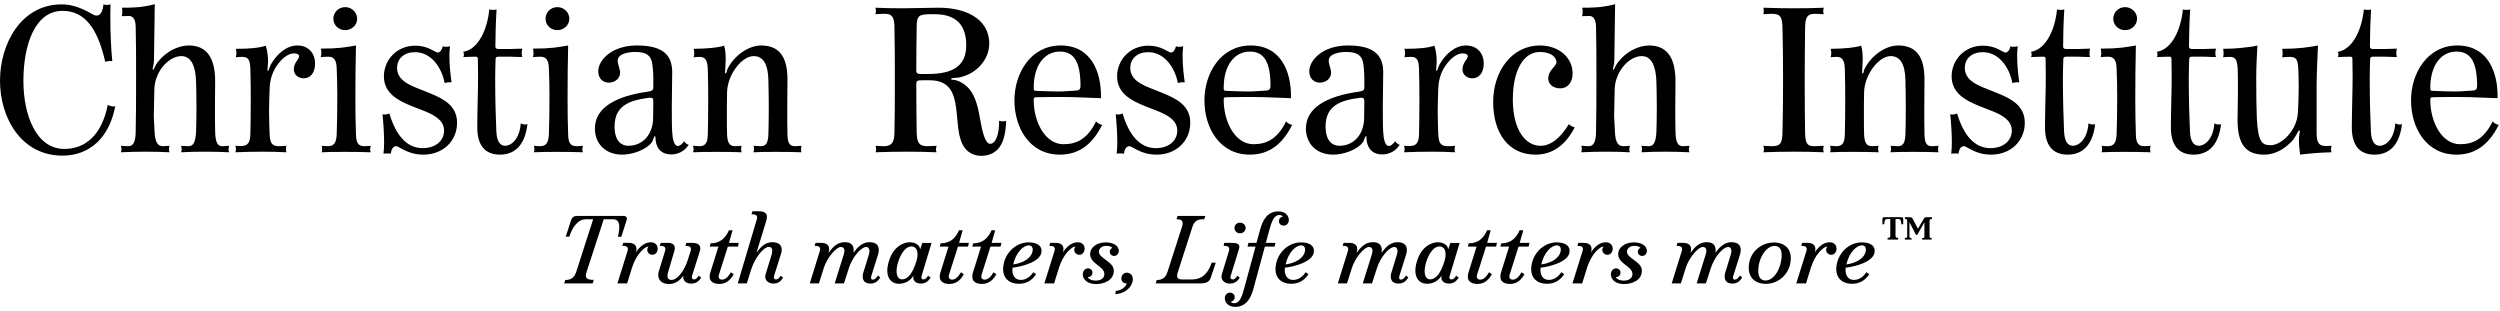
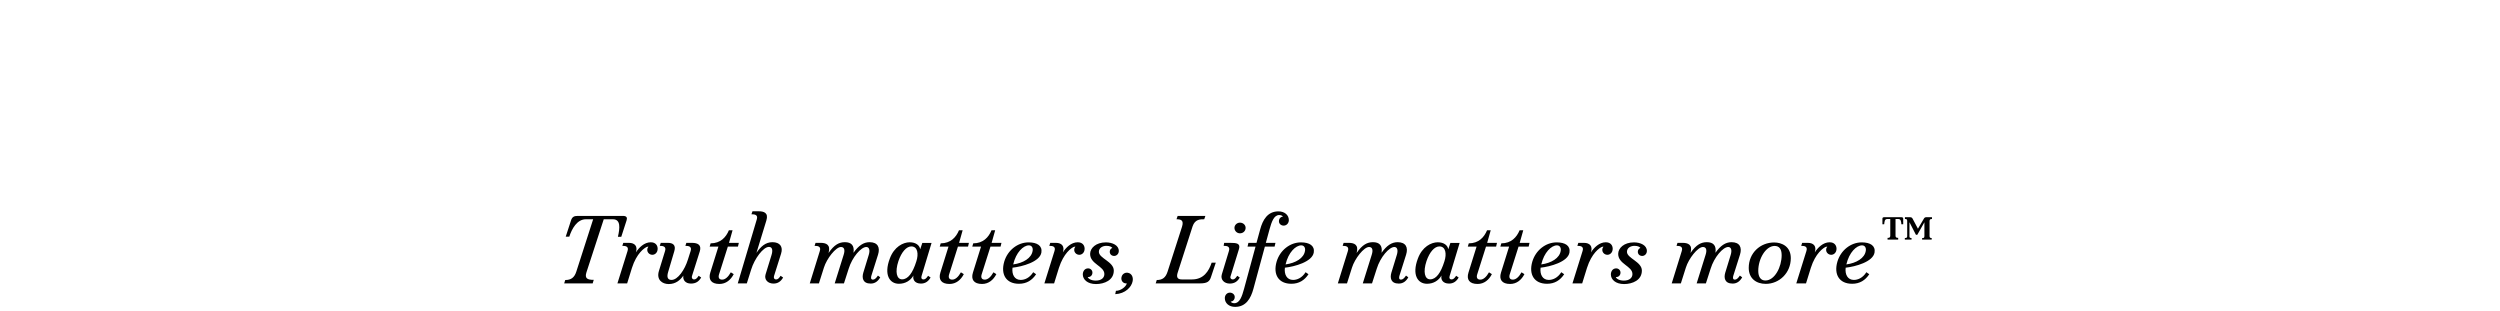
<svg xmlns="http://www.w3.org/2000/svg" width="483" height="60" viewBox="0 0 483 60" fill="none">
  <g clip-path="url(#clip0_1032_404)">
-     <path fill-rule="evenodd" clip-rule="evenodd" d="M22.268 20.528C22.078 20.566 21.964 20.566 21.888 20.566C21.622 20.566 21.28 20.49 20.824 20.262C19.646 26.152 16.454 28.774 12.426 28.774C7.03 28.774 4.522 22.314 4.522 15.626C4.522 8.786 6.688 2.098 12.084 2.098C16.302 2.098 18.848 5.366 20.33 11.94C20.71 11.826 21.014 11.788 21.28 11.788C21.394 11.788 21.47 11.788 21.698 11.826C21.47 9.812 21.318 6.354 21.318 3.428C21.318 2.592 21.318 1.794 21.356 0.844C21.052 0.92 20.862 0.958 20.672 0.958C20.482 0.958 20.292 0.92 19.988 0.844C19.836 2.402 19.304 3.01 18.658 3.01C18.392 3.01 18.088 2.896 17.784 2.706C16.036 1.68 14.06 0.844 11.932 0.844C4.028 0.844 0 8.52 0 15.588C0 22.77 4.104 30.066 12.046 30.066C17.442 30.066 21.128 26.494 22.268 20.528ZM44.265 29.42C44.189 29.116 44.151 29.002 44.151 28.85C44.151 28.698 44.189 28.546 44.265 28.166C43.619 28.204 43.353 28.242 42.973 28.242C42.099 28.242 41.605 27.634 41.567 25.392C41.529 24.328 41.529 22.428 41.529 20.49C41.529 18.894 41.567 17.298 41.567 15.702C41.567 11.408 40.123 8.786 36.475 8.786C34.461 8.786 32.067 9.926 30.433 12.054C30.053 12.51 29.711 13.498 29.559 13.498C29.521 13.498 29.483 13.384 29.483 13.308C29.483 13.156 29.749 12.358 29.749 11.712L29.901 0.806C29.179 0.996 28.571 1.148 27.697 1.262C26.785 1.414 25.531 1.49 23.555 1.49C23.631 1.756 23.631 2.06 23.631 2.326C23.631 2.592 23.593 2.858 23.517 3.124C23.973 3.124 24.467 3.086 24.923 3.086C25.797 3.086 26.177 3.884 26.215 5.138C26.291 7.912 26.291 11.256 26.291 14.6C26.291 18.704 26.291 22.428 26.215 25.392C26.215 26.152 26.139 26.722 26.025 27.14C25.759 28.014 25.303 28.242 24.809 28.242C24.391 28.242 24.087 28.204 23.365 28.166C23.441 28.47 23.479 28.622 23.479 28.774C23.479 28.926 23.441 29.078 23.365 29.42C24.999 29.344 26.519 29.306 28.115 29.306C29.711 29.306 31.383 29.344 32.751 29.42C32.675 29.116 32.637 29.002 32.637 28.85C32.637 28.698 32.675 28.508 32.751 28.166C32.067 28.204 31.839 28.242 31.459 28.242C30.547 28.242 29.939 27.596 29.863 25.392C29.825 24.328 29.711 22.922 29.711 22.39C29.711 21.63 29.825 17.146 29.825 17.146C29.863 15.74 30.433 14.182 31.345 13.004C32.333 11.712 33.701 10.838 35.069 10.838C36.019 10.838 36.741 11.37 37.197 12.282C37.615 13.156 37.843 14.334 37.881 15.816C37.919 17.222 37.957 19.046 37.957 20.832C37.957 22.542 37.919 24.214 37.881 25.392C37.843 26.456 37.691 27.14 37.463 27.596C37.235 28.052 36.893 28.242 36.399 28.242C35.943 28.242 35.449 28.204 34.993 28.166C35.069 28.508 35.107 28.736 35.107 28.888C35.107 29.002 35.069 29.116 34.993 29.42C36.399 29.344 38.071 29.306 39.591 29.306C41.187 29.306 42.631 29.344 44.265 29.42ZM60.871 12.282C60.871 10.23 59.541 8.786 57.451 8.786C55.285 8.786 53.461 10.534 52.435 12.282C52.207 12.624 52.055 13.156 51.903 13.536C51.865 13.574 51.827 13.688 51.751 13.688C51.713 13.688 51.675 13.65 51.675 13.536C51.675 13.004 51.789 12.434 51.789 11.94C51.789 10.762 51.599 9.508 51.333 8.824C50.155 9.242 48.407 9.432 45.557 9.432C45.633 9.698 45.671 9.964 45.671 10.23C45.671 10.496 45.633 10.8 45.557 11.066C46.355 10.99 46.431 10.99 46.887 10.99C48.027 10.99 48.331 11.712 48.369 13.384C48.445 15.246 48.445 17.526 48.445 19.73C48.445 22.276 48.407 24.366 48.369 26C48.331 27.444 47.913 28.204 46.659 28.204C46.317 28.204 46.051 28.204 45.481 28.166C45.557 28.47 45.595 28.66 45.595 28.812C45.595 28.964 45.557 29.078 45.481 29.42C47.305 29.344 49.129 29.306 50.801 29.306C52.435 29.306 53.955 29.344 55.361 29.42C55.247 29.154 55.247 29.04 55.247 28.888C55.247 28.736 55.247 28.546 55.323 28.166C54.487 28.242 54.335 28.242 53.841 28.242C52.511 28.242 52.169 27.52 52.093 26C52.055 24.822 51.979 23.188 51.979 21.516C51.979 19.958 52.055 18.324 52.093 17.07C52.169 15.208 52.701 13.65 53.803 12.244C54.449 11.408 55.589 10.306 56.843 10.306C57.185 10.306 57.793 10.458 57.793 10.838C57.793 11.18 57.489 11.56 57.299 11.826C57.033 12.206 56.767 12.738 56.767 13.422C56.767 14.486 57.717 15.132 58.667 15.132C59.769 15.132 60.871 14.296 60.871 12.282ZM69.002 3.618C69.002 2.402 67.976 1.376 66.684 1.376C65.392 1.376 64.404 2.402 64.404 3.618C64.404 4.834 65.392 5.822 66.684 5.822C67.976 5.822 69.002 4.834 69.002 3.618ZM71.624 29.42C71.548 29.116 71.51 29.002 71.51 28.85C71.51 28.698 71.548 28.508 71.624 28.166C71.206 28.204 70.788 28.242 70.37 28.242C69.154 28.242 68.812 27.482 68.774 26C68.698 23.188 68.66 22.39 68.66 19.084C68.66 16.348 68.698 11.18 68.774 8.786C66.722 9.128 65.544 9.394 61.972 9.394C62.048 9.66 62.086 9.964 62.086 10.23C62.086 10.496 62.048 10.762 61.972 11.028C62.694 10.99 62.96 10.952 63.416 10.952C64.594 10.952 65.012 11.712 65.05 13.232C65.126 15.36 65.164 16.272 65.164 18.476C65.164 21.022 65.126 24.442 65.05 26C64.974 27.444 64.594 28.242 63.378 28.242C62.96 28.242 62.58 28.204 62.162 28.166C62.238 28.508 62.238 28.698 62.238 28.85C62.238 29.002 62.238 29.116 62.162 29.42C63.53 29.344 64.974 29.344 66.532 29.344C68.166 29.344 69.838 29.344 71.624 29.42ZM88.306 23.72C88.306 20.376 85.608 19.046 82.986 17.982C82.074 17.602 81.162 17.26 80.326 16.918C78.692 16.234 76.716 15.284 76.716 13.118C76.716 11.256 78.16 10.078 80.174 10.078C83.252 10.078 85.304 12.928 85.912 16.044C86.254 15.93 86.558 15.892 86.9 15.892H87.242C87.052 14.638 86.824 12.624 86.824 10.838C86.824 10.23 86.862 9.66 86.938 8.938C86.71 8.976 86.444 9.052 86.178 9.052C85.95 9.052 85.722 9.014 85.532 8.938C85.38 9.698 84.962 10.154 84.582 10.154C84.43 10.154 84.202 10.04 84.088 9.964C83.746 9.812 83.442 9.622 83.138 9.47C82.226 9.052 81.314 8.824 80.212 8.824C76.64 8.824 74.17 11.598 74.17 14.752C74.17 18.02 76.906 19.426 79.528 20.49C80.44 20.87 81.352 21.174 82.15 21.516C83.708 22.162 85.798 23.15 85.798 25.24C85.798 27.14 84.202 28.622 81.656 28.622C78.54 28.622 76.45 26.038 75.234 21.934C74.854 22.086 74.588 22.124 74.322 22.124C74.208 22.124 74.132 22.124 73.904 22.086C74.094 24.024 74.208 25.924 74.208 27.52C74.208 28.28 74.17 28.964 74.094 29.686C74.36 29.648 74.588 29.648 74.816 29.648C75.044 29.648 75.234 29.648 75.5 29.686C75.652 28.584 76.07 28.242 76.602 28.242C76.716 28.242 77.058 28.432 77.4 28.622C77.742 28.812 78.046 28.964 78.198 29.04C79.034 29.458 80.212 29.876 81.808 29.876C85.57 29.876 88.306 27.254 88.306 23.72ZM101.901 23.986C101.673 24.024 101.635 24.062 101.521 24.062C101.255 24.062 100.989 24.024 100.609 23.834C100.381 27.064 98.633 28.166 97.607 28.166C96.543 28.166 95.973 27.178 95.897 25.43C95.783 23.074 95.669 19.198 95.669 15.17C95.669 13.916 95.707 12.7 95.745 11.484C95.745 11.104 95.859 10.952 96.315 10.952H98.557C98.937 10.952 99.621 10.99 100.913 11.028C100.837 10.724 100.799 10.534 100.799 10.306C100.799 10.04 100.837 9.774 100.913 9.394C100.153 9.394 99.241 9.47 98.595 9.47H96.353C95.859 9.47 95.707 9.318 95.707 8.938C95.707 7.228 95.783 4.226 95.935 1.832C95.593 1.908 95.441 1.908 95.289 1.908C95.099 1.908 94.871 1.908 94.529 1.832C94.187 5.518 92.477 9.546 89.513 10.002C89.589 10.23 89.627 10.382 89.627 10.534C89.627 10.686 89.627 10.8 89.513 11.028C90.463 10.99 91.147 10.952 91.831 10.952C92.249 10.952 92.325 11.028 92.325 11.484C92.325 12.472 92.363 13.574 92.363 14.638C92.363 17.982 92.211 21.288 92.211 24.632C92.211 28.052 93.693 29.876 96.581 29.876C99.773 29.876 101.483 27.634 101.901 23.986ZM109.995 3.618C109.995 2.402 108.969 1.376 107.677 1.376C106.385 1.376 105.397 2.402 105.397 3.618C105.397 4.834 106.385 5.822 107.677 5.822C108.969 5.822 109.995 4.834 109.995 3.618ZM112.617 29.42C112.541 29.116 112.503 29.002 112.503 28.85C112.503 28.698 112.541 28.508 112.617 28.166C112.199 28.204 111.781 28.242 111.363 28.242C110.147 28.242 109.805 27.482 109.767 26C109.691 23.188 109.653 22.39 109.653 19.084C109.653 16.348 109.691 11.18 109.767 8.786C107.715 9.128 106.537 9.394 102.965 9.394C103.041 9.66 103.079 9.964 103.079 10.23C103.079 10.496 103.041 10.762 102.965 11.028C103.687 10.99 103.953 10.952 104.409 10.952C105.587 10.952 106.005 11.712 106.043 13.232C106.119 15.36 106.157 16.272 106.157 18.476C106.157 21.022 106.119 24.442 106.043 26C105.967 27.444 105.587 28.242 104.371 28.242C103.953 28.242 103.573 28.204 103.155 28.166C103.231 28.508 103.231 28.698 103.231 28.85C103.231 29.002 103.231 29.116 103.155 29.42C104.523 29.344 105.967 29.344 107.525 29.344C109.159 29.344 110.831 29.344 112.617 29.42ZM133.061 27.976C132.681 27.862 132.415 27.672 132.187 27.292C131.617 28.014 131.275 28.204 130.971 28.204C130.249 28.204 129.945 26.95 129.869 25.544C129.793 24.328 129.793 22.504 129.793 20.49C129.793 18.324 129.869 16.12 129.869 13.954C129.869 10.458 127.855 8.786 123.029 8.786C118.127 8.786 115.581 11.674 115.581 13.764C115.581 15.284 116.607 15.968 117.633 15.968C118.697 15.968 119.799 15.246 119.799 14.068C119.799 13.27 119.343 12.51 119.343 11.712C119.343 10.344 121.509 10.04 122.687 10.04C124.473 10.04 125.347 10.496 125.765 11.408C126.145 12.206 126.183 14.03 126.221 14.904V16.918C126.221 17.374 125.993 17.602 125.119 17.716C119.153 18.552 114.935 20.718 114.935 24.822C114.935 27.748 116.949 29.876 120.217 29.876C122.117 29.876 124.853 29.002 125.993 27.406C126.107 27.254 126.373 26.266 126.563 26.266C126.639 26.266 126.677 27.102 126.677 27.216C126.943 28.964 128.045 29.838 129.679 29.838C130.933 29.838 132.225 29.268 133.061 27.976ZM126.221 19.654C126.221 21.136 126.183 21.668 126.183 22.808C126.183 25.468 124.587 28.166 121.357 28.166C120.217 28.166 118.735 27.406 118.735 24.442C118.735 20.376 121.623 19.388 125.347 18.894C125.499 18.856 125.613 18.894 125.727 18.894C126.107 18.894 126.221 19.046 126.221 19.654ZM154.835 29.42C154.797 29.154 154.759 29.002 154.759 28.85C154.759 28.698 154.797 28.47 154.835 28.166C154.189 28.204 153.923 28.242 153.543 28.242C152.669 28.242 152.175 27.786 152.137 26C152.099 24.86 152.099 22.922 152.099 20.87C152.099 19.046 152.137 17.184 152.137 15.36C152.137 11.104 150.655 8.786 147.045 8.786C144.537 8.786 141.725 10.838 140.509 13.422C140.395 13.688 140.395 14.182 140.205 14.182C140.091 14.182 140.091 14.068 140.091 13.878C140.091 13.194 140.205 12.244 140.205 11.56C140.205 10.724 140.167 9.66 139.901 8.824C138.685 9.204 136.899 9.394 134.011 9.432C134.087 9.698 134.125 10.002 134.125 10.268C134.125 10.534 134.087 10.8 134.011 11.066C134.391 11.028 134.771 10.99 135.189 10.99C136.367 10.99 136.709 11.826 136.747 13.422C136.823 15.588 136.823 17.488 136.823 19.616C136.823 22.238 136.785 24.594 136.747 26C136.709 27.406 136.367 28.242 135.189 28.242C134.809 28.242 134.543 28.204 133.897 28.166C133.973 28.508 134.011 28.698 134.011 28.85C134.011 29.002 133.973 29.116 133.897 29.42C135.265 29.344 136.785 29.344 138.381 29.344C139.977 29.344 141.611 29.344 143.283 29.42C143.207 29.116 143.169 28.964 143.169 28.774C143.169 28.622 143.207 28.47 143.283 28.166C142.637 28.204 142.371 28.242 141.991 28.242C140.851 28.242 140.547 27.444 140.471 26C140.433 25.126 140.433 23.758 140.433 22.162C140.433 20.756 140.433 19.198 140.471 17.792C140.509 16.234 141.117 14.638 141.991 13.346C143.017 11.864 144.347 10.838 145.601 10.838C147.463 10.838 148.375 12.434 148.451 15.398C148.489 17.108 148.527 19.008 148.527 20.794C148.527 22.884 148.489 24.784 148.451 26C148.375 27.748 147.919 28.242 146.969 28.242C146.551 28.242 146.285 28.204 145.601 28.166C145.677 28.508 145.677 28.698 145.677 28.85C145.677 29.002 145.639 29.116 145.563 29.42C146.893 29.344 148.337 29.344 149.857 29.344C151.453 29.344 153.163 29.344 154.835 29.42ZM194.392 23.34C194.088 23.416 193.936 23.454 193.784 23.454C193.594 23.454 193.404 23.416 193.024 23.34V23.644C193.024 25.848 192.416 27.786 191.276 27.786C190.554 27.786 190.06 26.304 189.756 25.05C189.262 22.884 189.072 20.338 188.008 18.324C187.438 17.222 186.602 16.31 185.272 15.702C184.93 15.55 184.17 15.36 183.828 15.398L183.79 15.132C184.436 15.018 184.892 15.056 185.424 14.942C188.692 14.258 191.124 11.446 191.124 8.444C191.124 3.428 186.26 1.49 181.396 1.49C179.002 1.49 176.608 1.604 174.214 1.604C172.542 1.604 170.832 1.566 169.122 1.49C169.198 1.832 169.236 1.984 169.236 2.136C169.236 2.288 169.198 2.44 169.122 2.744C169.958 2.706 170.414 2.668 170.984 2.668C171.858 2.668 172.276 2.934 172.542 3.504C172.732 3.922 172.808 4.53 172.808 5.328C172.884 8.33 172.884 12.016 172.884 15.588C172.884 19.35 172.884 22.96 172.808 25.582C172.77 27.444 172.352 28.242 170.794 28.242C170.262 28.242 169.996 28.204 169.16 28.166C169.274 28.47 169.274 28.66 169.274 28.812C169.274 29.002 169.274 29.116 169.16 29.42C171.326 29.344 173.074 29.306 175.126 29.306C177.064 29.306 179.268 29.344 180.94 29.42C180.864 29.116 180.826 29.04 180.826 28.888C180.826 28.736 180.864 28.546 180.94 28.166C180.104 28.204 179.724 28.242 179.154 28.242C177.976 28.242 177.482 27.862 177.254 26.988C177.178 26.608 177.102 26.152 177.102 25.582C177.064 22.504 177.026 19.464 177.026 16.386C177.026 15.626 177.14 15.512 178.128 15.512H179.648C183.372 15.512 184.322 17.906 184.702 20.68C184.892 22.048 184.968 23.568 185.158 24.974C185.348 26.38 185.69 27.672 186.45 28.66C187.134 29.534 188.274 30.104 189.528 30.104C190.934 30.104 191.96 29.648 192.72 28.888C193.86 27.71 194.278 25.962 194.392 23.34ZM186.678 8.71C186.678 12.586 184.36 14.296 179.23 14.296H178.014C177.216 14.296 177.026 14.182 177.026 13.536C177.026 10.724 177.064 7.912 177.102 5.1C177.14 2.972 177.558 2.744 179.99 2.744H180.598C184.74 2.744 186.678 4.872 186.678 8.71ZM212.935 24.138C212.479 24.024 212.099 23.834 211.757 23.454C210.047 26.988 207.843 27.862 205.449 27.862C201.953 27.862 199.711 23.606 199.711 19.312C199.711 18.856 199.787 18.78 200.509 18.78C201.801 18.742 203.815 18.742 205.487 18.742C208.071 18.742 210.807 18.932 212.707 18.97V18.438C212.707 14.068 210.921 8.786 204.917 8.786C199.179 8.786 195.987 14.106 195.987 19.388C195.987 24.632 198.875 29.876 204.765 29.876C208.527 29.876 211.073 27.824 212.935 24.138ZM208.755 16.69C208.755 17.146 208.527 17.45 207.995 17.488C207.007 17.526 205.715 17.678 204.575 17.678C203.283 17.678 201.611 17.602 200.433 17.564C199.749 17.526 199.711 17.526 199.711 16.956C199.711 12.51 201.877 9.964 204.765 9.964C207.577 9.964 208.755 12.054 208.755 16.69ZM229.959 23.72C229.959 20.376 227.261 19.046 224.639 17.982C223.727 17.602 222.815 17.26 221.979 16.918C220.345 16.234 218.369 15.284 218.369 13.118C218.369 11.256 219.813 10.078 221.827 10.078C224.905 10.078 226.957 12.928 227.565 16.044C227.907 15.93 228.211 15.892 228.553 15.892H228.895C228.705 14.638 228.477 12.624 228.477 10.838C228.477 10.23 228.515 9.66 228.591 8.938C228.363 8.976 228.097 9.052 227.831 9.052C227.603 9.052 227.375 9.014 227.185 8.938C227.033 9.698 226.615 10.154 226.235 10.154C226.083 10.154 225.855 10.04 225.741 9.964C225.399 9.812 225.095 9.622 224.791 9.47C223.879 9.052 222.967 8.824 221.865 8.824C218.293 8.824 215.823 11.598 215.823 14.752C215.823 18.02 218.559 19.426 221.181 20.49C222.093 20.87 223.005 21.174 223.803 21.516C225.361 22.162 227.451 23.15 227.451 25.24C227.451 27.14 225.855 28.622 223.309 28.622C220.193 28.622 218.103 26.038 216.887 21.934C216.507 22.086 216.241 22.124 215.975 22.124C215.861 22.124 215.785 22.124 215.557 22.086C215.747 24.024 215.861 25.924 215.861 27.52C215.861 28.28 215.823 28.964 215.747 29.686C216.013 29.648 216.241 29.648 216.469 29.648C216.697 29.648 216.887 29.648 217.153 29.686C217.305 28.584 217.723 28.242 218.255 28.242C218.369 28.242 218.711 28.432 219.053 28.622C219.395 28.812 219.699 28.964 219.851 29.04C220.687 29.458 221.865 29.876 223.461 29.876C227.223 29.876 229.959 27.254 229.959 23.72ZM249.643 24.138C249.187 24.024 248.807 23.834 248.465 23.454C246.755 26.988 244.551 27.862 242.157 27.862C238.661 27.862 236.419 23.606 236.419 19.312C236.419 18.856 236.495 18.78 237.217 18.78C238.509 18.742 240.523 18.742 242.195 18.742C244.779 18.742 247.515 18.932 249.415 18.97V18.438C249.415 14.068 247.629 8.786 241.625 8.786C235.887 8.786 232.695 14.106 232.695 19.388C232.695 24.632 235.583 29.876 241.473 29.876C245.235 29.876 247.781 27.824 249.643 24.138ZM245.463 16.69C245.463 17.146 245.235 17.45 244.703 17.488C243.715 17.526 242.423 17.678 241.283 17.678C239.991 17.678 238.319 17.602 237.141 17.564C236.457 17.526 236.419 17.526 236.419 16.956C236.419 12.51 238.585 9.964 241.473 9.964C244.285 9.964 245.463 12.054 245.463 16.69ZM270.429 27.976C270.049 27.862 269.783 27.672 269.555 27.292C268.985 28.014 268.643 28.204 268.339 28.204C267.617 28.204 267.313 26.95 267.237 25.544C267.161 24.328 267.161 22.504 267.161 20.49C267.161 18.324 267.237 16.12 267.237 13.954C267.237 10.458 265.223 8.786 260.397 8.786C255.495 8.786 252.949 11.674 252.949 13.764C252.949 15.284 253.975 15.968 255.001 15.968C256.065 15.968 257.167 15.246 257.167 14.068C257.167 13.27 256.711 12.51 256.711 11.712C256.711 10.344 258.877 10.04 260.055 10.04C261.841 10.04 262.715 10.496 263.133 11.408C263.513 12.206 263.551 14.03 263.589 14.904V16.918C263.589 17.374 263.361 17.602 262.487 17.716C256.521 18.552 252.303 20.718 252.303 24.822C252.303 27.748 254.317 29.876 257.585 29.876C259.485 29.876 262.221 29.002 263.361 27.406C263.475 27.254 263.741 26.266 263.931 26.266C264.007 26.266 264.045 27.102 264.045 27.216C264.311 28.964 265.413 29.838 267.047 29.838C268.301 29.838 269.593 29.268 270.429 27.976ZM263.589 19.654C263.589 21.136 263.551 21.668 263.551 22.808C263.551 25.468 261.955 28.166 258.725 28.166C257.585 28.166 256.103 27.406 256.103 24.442C256.103 20.376 258.991 19.388 262.715 18.894C262.867 18.856 262.981 18.894 263.095 18.894C263.475 18.894 263.589 19.046 263.589 19.654ZM286.655 12.282C286.655 10.23 285.325 8.786 283.235 8.786C281.069 8.786 279.245 10.534 278.219 12.282C277.991 12.624 277.839 13.156 277.687 13.536C277.649 13.574 277.611 13.688 277.535 13.688C277.497 13.688 277.459 13.65 277.459 13.536C277.459 13.004 277.573 12.434 277.573 11.94C277.573 10.762 277.383 9.508 277.117 8.824C275.939 9.242 274.191 9.432 271.341 9.432C271.417 9.698 271.455 9.964 271.455 10.23C271.455 10.496 271.417 10.8 271.341 11.066C272.139 10.99 272.215 10.99 272.671 10.99C273.811 10.99 274.115 11.712 274.153 13.384C274.229 15.246 274.229 17.526 274.229 19.73C274.229 22.276 274.191 24.366 274.153 26C274.115 27.444 273.697 28.204 272.443 28.204C272.101 28.204 271.835 28.204 271.265 28.166C271.341 28.47 271.379 28.66 271.379 28.812C271.379 28.964 271.341 29.078 271.265 29.42C273.089 29.344 274.913 29.306 276.585 29.306C278.219 29.306 279.739 29.344 281.145 29.42C281.031 29.154 281.031 29.04 281.031 28.888C281.031 28.736 281.031 28.546 281.107 28.166C280.271 28.242 280.119 28.242 279.625 28.242C278.295 28.242 277.953 27.52 277.877 26C277.839 24.822 277.763 23.188 277.763 21.516C277.763 19.958 277.839 18.324 277.877 17.07C277.953 15.208 278.485 13.65 279.587 12.244C280.233 11.408 281.373 10.306 282.627 10.306C282.969 10.306 283.577 10.458 283.577 10.838C283.577 11.18 283.273 11.56 283.083 11.826C282.817 12.206 282.551 12.738 282.551 13.422C282.551 14.486 283.501 15.132 284.451 15.132C285.553 15.132 286.655 14.296 286.655 12.282ZM304.248 24.594C303.83 24.518 303.488 24.328 303.108 23.986C301.322 26.912 299.46 28.166 297.598 28.166C294.748 28.166 292.278 25.126 292.278 19.236C292.278 13.726 294.254 10.04 297.522 10.04C299.726 10.04 300.714 11.104 300.714 12.054C300.714 12.396 300.03 13.156 299.802 13.422C299.346 13.954 299.118 14.6 299.118 15.132C299.118 16.196 299.954 17.07 301.474 17.07C302.88 17.07 303.83 15.892 303.83 14.182C303.83 11.218 301.284 8.786 297.484 8.786C292.126 8.786 288.478 13.726 288.478 19.692C288.478 25.81 291.518 29.876 296.648 29.876C300.068 29.876 302.5 27.938 304.248 24.594ZM326.402 29.42C326.326 29.116 326.288 29.002 326.288 28.85C326.288 28.698 326.326 28.546 326.402 28.166C325.756 28.204 325.49 28.242 325.11 28.242C324.236 28.242 323.742 27.634 323.704 25.392C323.666 24.328 323.666 22.428 323.666 20.49C323.666 18.894 323.704 17.298 323.704 15.702C323.704 11.408 322.26 8.786 318.612 8.786C316.598 8.786 314.204 9.926 312.57 12.054C312.19 12.51 311.848 13.498 311.696 13.498C311.658 13.498 311.62 13.384 311.62 13.308C311.62 13.156 311.886 12.358 311.886 11.712L312.038 0.806C311.316 0.996 310.708 1.148 309.834 1.262C308.922 1.414 307.668 1.49 305.692 1.49C305.768 1.756 305.768 2.06 305.768 2.326C305.768 2.592 305.73 2.858 305.654 3.124C306.11 3.124 306.604 3.086 307.06 3.086C307.934 3.086 308.314 3.884 308.352 5.138C308.428 7.912 308.428 11.256 308.428 14.6C308.428 18.704 308.428 22.428 308.352 25.392C308.352 26.152 308.276 26.722 308.162 27.14C307.896 28.014 307.44 28.242 306.946 28.242C306.528 28.242 306.224 28.204 305.502 28.166C305.578 28.47 305.616 28.622 305.616 28.774C305.616 28.926 305.578 29.078 305.502 29.42C307.136 29.344 308.656 29.306 310.252 29.306C311.848 29.306 313.52 29.344 314.888 29.42C314.812 29.116 314.774 29.002 314.774 28.85C314.774 28.698 314.812 28.508 314.888 28.166C314.204 28.204 313.976 28.242 313.596 28.242C312.684 28.242 312.076 27.596 312 25.392C311.962 24.328 311.848 22.922 311.848 22.39C311.848 21.63 311.962 17.146 311.962 17.146C312 15.74 312.57 14.182 313.482 13.004C314.47 11.712 315.838 10.838 317.206 10.838C318.156 10.838 318.878 11.37 319.334 12.282C319.752 13.156 319.98 14.334 320.018 15.816C320.056 17.222 320.094 19.046 320.094 20.832C320.094 22.542 320.056 24.214 320.018 25.392C319.98 26.456 319.828 27.14 319.6 27.596C319.372 28.052 319.03 28.242 318.536 28.242C318.08 28.242 317.586 28.204 317.13 28.166C317.206 28.508 317.244 28.736 317.244 28.888C317.244 29.002 317.206 29.116 317.13 29.42C318.536 29.344 320.208 29.306 321.728 29.306C323.324 29.306 324.768 29.344 326.402 29.42ZM352.355 29.42C352.279 29.116 352.241 29.002 352.241 28.85C352.241 28.698 352.279 28.508 352.355 28.166C351.481 28.204 350.987 28.242 350.379 28.242C349.011 28.242 348.783 27.406 348.745 25.62C348.707 23.15 348.669 19.692 348.669 16.006C348.669 12.434 348.707 8.634 348.745 5.328C348.783 3.466 349.087 2.668 350.607 2.668C351.139 2.668 351.557 2.706 352.355 2.744C352.279 2.44 352.241 2.288 352.241 2.136C352.241 1.984 352.279 1.832 352.355 1.49C350.569 1.566 348.669 1.604 346.731 1.604C344.755 1.604 342.741 1.566 340.689 1.49C340.727 1.794 340.765 1.946 340.765 2.136C340.765 2.288 340.727 2.44 340.689 2.744C341.487 2.706 341.867 2.668 342.399 2.668C344.033 2.668 344.337 3.428 344.375 5.328C344.451 7.874 344.489 11.598 344.489 15.322C344.489 19.198 344.451 23.074 344.375 25.62C344.337 27.482 344.033 28.242 342.475 28.242C341.943 28.242 341.487 28.204 340.689 28.166C340.765 28.508 340.803 28.736 340.803 28.888C340.803 29.04 340.765 29.116 340.689 29.42C342.703 29.344 344.565 29.306 346.655 29.306C348.517 29.306 350.569 29.344 352.355 29.42ZM374.509 29.42C374.471 29.154 374.433 29.002 374.433 28.85C374.433 28.698 374.471 28.47 374.509 28.166C373.863 28.204 373.597 28.242 373.217 28.242C372.343 28.242 371.849 27.786 371.811 26C371.773 24.86 371.773 22.922 371.773 20.87C371.773 19.046 371.811 17.184 371.811 15.36C371.811 11.104 370.329 8.786 366.719 8.786C364.211 8.786 361.399 10.838 360.183 13.422C360.069 13.688 360.069 14.182 359.879 14.182C359.765 14.182 359.765 14.068 359.765 13.878C359.765 13.194 359.879 12.244 359.879 11.56C359.879 10.724 359.841 9.66 359.575 8.824C358.359 9.204 356.573 9.394 353.685 9.432C353.761 9.698 353.799 10.002 353.799 10.268C353.799 10.534 353.761 10.8 353.685 11.066C354.065 11.028 354.445 10.99 354.863 10.99C356.041 10.99 356.383 11.826 356.421 13.422C356.497 15.588 356.497 17.488 356.497 19.616C356.497 22.238 356.459 24.594 356.421 26C356.383 27.406 356.041 28.242 354.863 28.242C354.483 28.242 354.217 28.204 353.571 28.166C353.647 28.508 353.685 28.698 353.685 28.85C353.685 29.002 353.647 29.116 353.571 29.42C354.939 29.344 356.459 29.344 358.055 29.344C359.651 29.344 361.285 29.344 362.957 29.42C362.881 29.116 362.843 28.964 362.843 28.774C362.843 28.622 362.881 28.47 362.957 28.166C362.311 28.204 362.045 28.242 361.665 28.242C360.525 28.242 360.221 27.444 360.145 26C360.107 25.126 360.107 23.758 360.107 22.162C360.107 20.756 360.107 19.198 360.145 17.792C360.183 16.234 360.791 14.638 361.665 13.346C362.691 11.864 364.021 10.838 365.275 10.838C367.137 10.838 368.049 12.434 368.125 15.398C368.163 17.108 368.201 19.008 368.201 20.794C368.201 22.884 368.163 24.784 368.125 26C368.049 27.748 367.593 28.242 366.643 28.242C366.225 28.242 365.959 28.204 365.275 28.166C365.351 28.508 365.351 28.698 365.351 28.85C365.351 29.002 365.313 29.116 365.237 29.42C366.567 29.344 368.011 29.344 369.531 29.344C371.127 29.344 372.837 29.344 374.509 29.42ZM391.191 23.72C391.191 20.376 388.493 19.046 385.871 17.982C384.959 17.602 384.047 17.26 383.211 16.918C381.577 16.234 379.601 15.284 379.601 13.118C379.601 11.256 381.045 10.078 383.059 10.078C386.137 10.078 388.189 12.928 388.797 16.044C389.139 15.93 389.443 15.892 389.785 15.892H390.127C389.937 14.638 389.709 12.624 389.709 10.838C389.709 10.23 389.747 9.66 389.823 8.938C389.595 8.976 389.329 9.052 389.063 9.052C388.835 9.052 388.607 9.014 388.417 8.938C388.265 9.698 387.847 10.154 387.467 10.154C387.315 10.154 387.087 10.04 386.973 9.964C386.631 9.812 386.327 9.622 386.023 9.47C385.111 9.052 384.199 8.824 383.097 8.824C379.525 8.824 377.055 11.598 377.055 14.752C377.055 18.02 379.791 19.426 382.413 20.49C383.325 20.87 384.237 21.174 385.035 21.516C386.593 22.162 388.683 23.15 388.683 25.24C388.683 27.14 387.087 28.622 384.541 28.622C381.425 28.622 379.335 26.038 378.119 21.934C377.739 22.086 377.473 22.124 377.207 22.124C377.093 22.124 377.017 22.124 376.789 22.086C376.979 24.024 377.093 25.924 377.093 27.52C377.093 28.28 377.055 28.964 376.979 29.686C377.245 29.648 377.473 29.648 377.701 29.648C377.929 29.648 378.119 29.648 378.385 29.686C378.537 28.584 378.955 28.242 379.487 28.242C379.601 28.242 379.943 28.432 380.285 28.622C380.627 28.812 380.931 28.964 381.083 29.04C381.919 29.458 383.097 29.876 384.693 29.876C388.455 29.876 391.191 27.254 391.191 23.72ZM404.786 23.986C404.558 24.024 404.52 24.062 404.406 24.062C404.14 24.062 403.874 24.024 403.494 23.834C403.266 27.064 401.518 28.166 400.492 28.166C399.428 28.166 398.858 27.178 398.782 25.43C398.668 23.074 398.554 19.198 398.554 15.17C398.554 13.916 398.592 12.7 398.63 11.484C398.63 11.104 398.744 10.952 399.2 10.952H401.442C401.822 10.952 402.506 10.99 403.798 11.028C403.722 10.724 403.684 10.534 403.684 10.306C403.684 10.04 403.722 9.774 403.798 9.394C403.038 9.394 402.126 9.47 401.48 9.47H399.238C398.744 9.47 398.592 9.318 398.592 8.938C398.592 7.228 398.668 4.226 398.82 1.832C398.478 1.908 398.326 1.908 398.174 1.908C397.984 1.908 397.756 1.908 397.414 1.832C397.072 5.518 395.362 9.546 392.398 10.002C392.474 10.23 392.512 10.382 392.512 10.534C392.512 10.686 392.512 10.8 392.398 11.028C393.348 10.99 394.032 10.952 394.716 10.952C395.134 10.952 395.21 11.028 395.21 11.484C395.21 12.472 395.248 13.574 395.248 14.638C395.248 17.982 395.096 21.288 395.096 24.632C395.096 28.052 396.578 29.876 399.466 29.876C402.658 29.876 404.368 27.634 404.786 23.986ZM412.88 3.618C412.88 2.402 411.854 1.376 410.562 1.376C409.27 1.376 408.282 2.402 408.282 3.618C408.282 4.834 409.27 5.822 410.562 5.822C411.854 5.822 412.88 4.834 412.88 3.618ZM415.502 29.42C415.426 29.116 415.388 29.002 415.388 28.85C415.388 28.698 415.426 28.508 415.502 28.166C415.084 28.204 414.666 28.242 414.248 28.242C413.032 28.242 412.69 27.482 412.652 26C412.576 23.188 412.538 22.39 412.538 19.084C412.538 16.348 412.576 11.18 412.652 8.786C410.6 9.128 409.422 9.394 405.85 9.394C405.926 9.66 405.964 9.964 405.964 10.23C405.964 10.496 405.926 10.762 405.85 11.028C406.572 10.99 406.838 10.952 407.294 10.952C408.472 10.952 408.89 11.712 408.928 13.232C409.004 15.36 409.042 16.272 409.042 18.476C409.042 21.022 409.004 24.442 408.928 26C408.852 27.444 408.472 28.242 407.256 28.242C406.838 28.242 406.458 28.204 406.04 28.166C406.116 28.508 406.116 28.698 406.116 28.85C406.116 29.002 406.116 29.116 406.04 29.42C407.408 29.344 408.852 29.344 410.41 29.344C412.044 29.344 413.716 29.344 415.502 29.42ZM429.106 23.986C428.878 24.024 428.84 24.062 428.726 24.062C428.46 24.062 428.194 24.024 427.814 23.834C427.586 27.064 425.838 28.166 424.812 28.166C423.748 28.166 423.178 27.178 423.102 25.43C422.988 23.074 422.874 19.198 422.874 15.17C422.874 13.916 422.912 12.7 422.95 11.484C422.95 11.104 423.064 10.952 423.52 10.952H425.762C426.142 10.952 426.826 10.99 428.118 11.028C428.042 10.724 428.004 10.534 428.004 10.306C428.004 10.04 428.042 9.774 428.118 9.394C427.358 9.394 426.446 9.47 425.8 9.47H423.558C423.064 9.47 422.912 9.318 422.912 8.938C422.912 7.228 422.988 4.226 423.14 1.832C422.798 1.908 422.646 1.908 422.494 1.908C422.304 1.908 422.076 1.908 421.734 1.832C421.392 5.518 419.682 9.546 416.718 10.002C416.794 10.23 416.832 10.382 416.832 10.534C416.832 10.686 416.832 10.8 416.718 11.028C417.668 10.99 418.352 10.952 419.036 10.952C419.454 10.952 419.53 11.028 419.53 11.484C419.53 12.472 419.568 13.574 419.568 14.638C419.568 17.982 419.416 21.288 419.416 24.632C419.416 28.052 420.898 29.876 423.786 29.876C426.978 29.876 428.688 27.634 429.106 23.986ZM450.458 29.42C450.382 29.116 450.344 29.002 450.344 28.85C450.344 28.698 450.382 28.508 450.458 28.166C449.964 28.204 449.698 28.204 449.394 28.204C447.95 28.204 447.57 27.558 447.57 25.468V16.728C447.57 14.144 447.722 11.484 447.836 8.786C447.114 8.938 446.126 9.09 444.834 9.242C443.77 9.356 442.478 9.432 440.92 9.432C440.996 9.698 440.996 9.964 440.996 10.23C440.996 10.496 440.996 10.8 440.92 11.066C441.642 11.028 441.908 10.99 442.326 10.99C443.58 10.99 443.96 11.332 444.036 13.536C444.074 14.372 444.112 15.588 444.112 16.918C444.112 18.552 444.036 20.034 443.96 21.706C443.846 23.91 442.706 25.582 441.68 26.57C440.806 27.406 439.666 28.052 438.716 28.052C437.044 28.052 436.246 27.52 436.018 22.808C435.942 21.174 435.904 18.21 435.904 15.208C435.904 12.966 436.018 10.686 436.132 8.786C435.41 8.976 434.384 9.128 433.092 9.242C432.066 9.356 430.888 9.432 429.52 9.432C429.558 9.698 429.596 9.964 429.596 10.268C429.596 10.534 429.558 10.838 429.52 11.066C429.938 11.028 430.318 10.99 430.736 10.99C431.724 10.99 432.256 11.256 432.332 13.498C432.37 14.98 432.37 16.196 432.37 17.564C432.37 19.578 432.294 21.174 432.294 23.188C432.294 28.014 434.004 29.876 437.424 29.876C439.78 29.876 441.642 28.584 443.048 26.988C443.314 26.684 443.922 25.544 444.036 25.354C444.074 25.278 444.188 25.202 444.264 25.202C444.302 25.202 444.34 25.202 444.34 25.354C444.34 25.43 444.15 26.304 444.15 26.95C444.15 28.166 444.264 28.736 444.378 29.876C445.594 29.724 448.102 29.458 450.458 29.42ZM464.062 23.986C463.834 24.024 463.796 24.062 463.682 24.062C463.416 24.062 463.15 24.024 462.77 23.834C462.542 27.064 460.794 28.166 459.768 28.166C458.704 28.166 458.134 27.178 458.058 25.43C457.944 23.074 457.83 19.198 457.83 15.17C457.83 13.916 457.868 12.7 457.906 11.484C457.906 11.104 458.02 10.952 458.476 10.952H460.718C461.098 10.952 461.782 10.99 463.074 11.028C462.998 10.724 462.96 10.534 462.96 10.306C462.96 10.04 462.998 9.774 463.074 9.394C462.314 9.394 461.402 9.47 460.756 9.47H458.514C458.02 9.47 457.868 9.318 457.868 8.938C457.868 7.228 457.944 4.226 458.096 1.832C457.754 1.908 457.602 1.908 457.45 1.908C457.26 1.908 457.032 1.908 456.69 1.832C456.348 5.518 454.638 9.546 451.674 10.002C451.75 10.23 451.788 10.382 451.788 10.534C451.788 10.686 451.788 10.8 451.674 11.028C452.624 10.99 453.308 10.952 453.992 10.952C454.41 10.952 454.486 11.028 454.486 11.484C454.486 12.472 454.524 13.574 454.524 14.638C454.524 17.982 454.372 21.288 454.372 24.632C454.372 28.052 455.854 29.876 458.742 29.876C461.934 29.876 463.644 27.634 464.062 23.986ZM482.758 24.138C482.302 24.024 481.922 23.834 481.58 23.454C479.87 26.988 477.666 27.862 475.272 27.862C471.776 27.862 469.534 23.606 469.534 19.312C469.534 18.856 469.61 18.78 470.332 18.78C471.624 18.742 473.638 18.742 475.31 18.742C477.894 18.742 480.63 18.932 482.53 18.97V18.438C482.53 14.068 480.744 8.786 474.74 8.786C469.002 8.786 465.81 14.106 465.81 19.388C465.81 24.632 468.698 29.876 474.588 29.876C478.35 29.876 480.896 27.824 482.758 24.138ZM478.578 16.69C478.578 17.146 478.35 17.45 477.818 17.488C476.83 17.526 475.538 17.678 474.398 17.678C473.106 17.678 471.434 17.602 470.256 17.564C469.572 17.526 469.534 17.526 469.534 16.956C469.534 12.51 471.7 9.964 474.588 9.964C477.4 9.964 478.578 12.054 478.578 16.69Z" fill="black" />
    <path fill-rule="evenodd" clip-rule="evenodd" d="M114.71 54.062C113.427 54.081 112.943 53.746 113.296 52.63L116.644 42.363H118.411C119.955 42.363 119.769 44.074 119.379 45.748H120.03L121.053 42.586C121.22 42.084 121.108 41.712 120.346 41.712H111.622C110.916 41.712 110.544 41.898 110.32 42.586L109.297 45.729H109.986C110.488 44.185 111.492 42.363 113.185 42.363H114.598L111.343 52.481C110.971 53.653 110.302 54.099 109.204 54.099L109 54.75H114.505L114.71 54.062ZM125.293 47.664C125.145 47.812 125.052 47.998 125.052 48.296C125.052 48.761 125.461 49.226 126.037 49.226C126.502 49.226 127.042 48.854 127.06 48.073C127.06 47.422 126.67 46.808 125.721 46.808C124.456 46.808 123.433 47.85 122.857 48.761C123.247 47.571 122.634 46.92 121.518 46.92H120.42L120.234 47.496C120.922 47.496 121.518 47.626 121.239 48.501L119.286 54.75H121.164L122.094 51.756C122.987 48.947 124.494 47.868 125.052 47.664C125.145 47.645 125.238 47.645 125.293 47.664ZM133.496 54.787C134.482 54.787 135.04 54.341 135.467 53.616L134.984 53.281C134.686 53.746 134.426 53.988 134.11 53.988C133.756 53.988 133.589 53.69 133.682 53.355L135.207 48.538C135.56 47.366 134.872 46.92 133.682 46.92H132.603L132.417 47.496C133.124 47.496 133.7 47.645 133.422 48.519L132.901 50.156C132.305 52.09 130.966 54.081 129.739 54.081C128.976 54.081 128.79 53.523 129.088 52.537L130.278 48.519C130.631 47.347 129.999 46.92 129.032 46.92H127.655L127.469 47.496C128.046 47.496 128.771 47.589 128.492 48.482L127.302 52.351C126.781 54.062 127.953 54.88 129.199 54.88C130.576 54.88 131.45 54.081 132.026 53.244C131.878 54.081 132.417 54.787 133.496 54.787ZM141.754 52.965L141.196 52.611C140.694 53.504 140.117 54.025 139.522 54.025C138.964 54.025 138.722 53.671 138.908 53.039L140.62 47.645H142.573L142.74 46.92H140.843L141.531 44.483H140.824C140.266 45.841 139.206 47.013 137.29 47.013L137.104 47.645H138.797L137.234 52.648C136.807 53.988 137.402 54.862 138.983 54.862C140.266 54.862 141.196 54.062 141.754 52.965ZM149.436 54.787C150.31 54.787 150.887 54.341 151.296 53.616L150.812 53.281C150.496 53.783 150.254 53.988 149.957 53.988C149.585 53.988 149.417 53.69 149.548 53.299L150.905 49.003C151.333 47.664 150.682 46.789 149.231 46.789C147.874 46.789 146.962 47.664 146.144 48.854L148.06 42.604C148.525 41.098 147.557 40.819 146.59 40.819H145.381L145.177 41.395C145.809 41.395 146.479 41.488 146.218 42.363L142.535 54.75H144.284L145.121 52.09C145.772 49.951 147.464 47.701 148.562 47.701C149.269 47.701 149.324 48.445 149.045 49.319L147.911 53.002C147.595 54.025 148.357 54.787 149.436 54.787ZM168.221 54.787C169.04 54.787 169.635 54.341 170.063 53.578L169.616 53.244C169.282 53.746 168.984 54.025 168.649 54.025C168.221 54.025 168.24 53.597 168.352 53.262L169.635 49.207C170.081 47.794 169.579 46.789 167.998 46.789C166.826 46.789 165.878 47.459 164.892 48.835C165.115 47.422 164.464 46.789 163.237 46.789C162.139 46.789 161.191 47.254 160.075 48.873C160.54 47.254 159.572 46.92 158.568 46.92H157.564L157.378 47.496C158.103 47.496 158.661 47.645 158.382 48.519L156.448 54.75H158.215L159.182 51.7C159.721 49.97 161.47 47.719 162.474 47.719C163.125 47.719 163.292 48.296 162.995 49.226L161.265 54.75H163.051L163.962 51.923C164.65 49.672 166.361 47.719 167.366 47.719C167.961 47.719 168.11 48.37 167.849 49.226L166.789 52.686C166.492 53.69 166.678 54.787 168.221 54.787ZM174.285 53.969C173.243 53.969 172.871 52.555 173.578 50.435C174.173 48.687 175.122 47.608 176.07 47.608C177.298 47.608 177.503 49.059 177.038 50.491C176.331 52.76 175.419 53.969 174.285 53.969ZM177.93 54.787C178.767 54.787 179.363 54.36 179.79 53.616L179.307 53.281C178.953 53.802 178.73 53.988 178.395 53.988C178.098 53.988 177.912 53.764 178.042 53.337L179.976 46.938H178.191L177.782 48.166C177.67 47.385 176.926 46.808 175.754 46.808C174.508 46.808 172.741 47.664 171.904 49.97C170.714 53.132 171.904 54.825 173.671 54.825C174.936 54.825 175.922 54.192 176.48 53.225C176.294 53.969 176.703 54.787 177.93 54.787ZM186.207 52.965L185.649 52.611C185.147 53.504 184.57 54.025 183.975 54.025C183.417 54.025 183.175 53.671 183.362 53.039L185.073 47.645H187.026L187.193 46.92H185.296L185.984 44.483H185.277C184.719 45.841 183.659 47.013 181.743 47.013L181.557 47.645H183.25L181.687 52.648C181.26 53.988 181.855 54.862 183.436 54.862C184.719 54.862 185.649 54.062 186.207 52.965ZM192.494 52.965L191.936 52.611C191.434 53.504 190.857 54.025 190.262 54.025C189.704 54.025 189.462 53.671 189.648 53.039L191.359 47.645H193.312L193.48 46.92H191.583L192.271 44.483H191.564C191.006 45.841 189.946 47.013 188.03 47.013L187.844 47.645H189.537L187.974 52.648C187.546 53.988 188.142 54.862 189.723 54.862C191.006 54.862 191.936 54.062 192.494 52.965ZM200.176 52.983L199.618 52.593C198.911 53.709 197.962 54.081 197.2 54.081C196.009 54.081 195.451 53.039 195.619 51.718C197.46 51.514 200.901 50.602 201.199 48.78C201.403 47.478 200.38 46.827 198.725 46.827C196.605 46.827 194.67 48.352 194.019 50.547C193.294 53.039 194.391 54.825 196.865 54.825C198.353 54.825 199.413 54.136 200.176 52.983ZM195.749 51.086C196.288 48.761 197.702 47.403 198.781 47.403C199.357 47.403 199.599 47.905 199.506 48.445C199.302 49.877 197.683 50.826 195.749 51.086ZM207.783 47.664C207.634 47.812 207.541 47.998 207.541 48.296C207.541 48.761 207.95 49.226 208.527 49.226C208.992 49.226 209.531 48.854 209.55 48.073C209.55 47.422 209.16 46.808 208.211 46.808C206.946 46.808 205.923 47.85 205.346 48.761C205.737 47.571 205.123 46.92 204.007 46.92H202.91L202.724 47.496C203.412 47.496 204.007 47.626 203.728 48.501L201.775 54.75H203.654L204.584 51.756C205.477 48.947 206.983 47.868 207.541 47.664C207.634 47.645 207.727 47.645 207.783 47.664ZM211.745 54.88C213.363 54.88 215.186 54.136 215.186 52.276C215.186 50.547 212.303 49.914 212.303 48.649C212.303 47.887 213.028 47.496 213.754 47.496C214.386 47.496 214.758 47.682 214.907 47.905C214.591 47.998 214.405 48.315 214.405 48.631C214.405 49.133 214.777 49.449 215.26 49.449C215.707 49.449 216.153 49.059 216.153 48.482C216.153 47.385 214.925 46.827 213.661 46.827C211.745 46.827 210.61 47.924 210.61 49.059C210.61 51.03 213.363 51.402 213.363 52.946C213.363 53.671 212.786 54.211 211.708 54.211C210.796 54.211 210.257 53.839 210.145 53.523H210.257C210.703 53.523 211.057 53.169 211.057 52.667C211.057 52.202 210.685 51.849 210.22 51.849C209.513 51.849 209.197 52.481 209.197 53.02C209.197 54.006 210.108 54.88 211.745 54.88ZM215.595 56.182L215.465 56.833C217.436 56.74 218.627 55.438 218.831 54.304C218.98 53.485 218.59 52.853 217.994 52.723C217.436 52.555 216.823 52.909 216.692 53.485C216.506 54.081 216.878 54.825 217.697 54.75C217.548 55.42 216.488 56.201 215.595 56.182ZM223.281 54.75H231.837C233.232 54.75 233.697 54.397 233.976 53.485L234.888 50.751H234.088C233.548 52.388 232.544 53.988 230.293 53.988H228.322C227.41 53.988 227.262 53.467 227.541 52.63L230.405 43.739C230.87 42.344 231.893 42.363 232.656 42.363L232.879 41.712H227.522L227.299 42.363C228.099 42.363 228.787 42.493 228.359 43.832L225.569 52.5C225.197 53.653 224.565 54.099 223.486 54.099L223.281 54.75ZM238.496 44.018C238.496 44.613 238.979 45.078 239.556 45.078C240.188 45.078 240.653 44.613 240.653 44.018C240.653 43.479 240.188 43.014 239.556 43.014C238.979 43.014 238.496 43.479 238.496 44.018ZM237.584 54.787C238.514 54.787 239.11 54.36 239.519 53.616L239.035 53.281C238.7 53.783 238.496 53.988 238.161 53.988C237.882 53.988 237.621 53.764 237.733 53.411L239.37 48.11C239.705 46.994 238.849 46.92 237.659 46.92H236.506L236.412 47.496C237.026 47.496 237.696 47.589 237.436 48.463L236.059 53.002C235.743 54.025 236.524 54.787 237.584 54.787ZM238.626 59.289C240.728 59.289 241.657 57.652 242.16 55.792L244.373 47.645H246.252L246.419 46.92H244.559L245.266 44.334C245.675 42.846 246.121 41.544 247.144 41.544C247.498 41.544 247.74 41.674 247.87 41.842C247.405 41.898 247.089 42.232 247.089 42.753C247.089 43.218 247.498 43.59 248 43.59C248.595 43.59 249.004 43.088 249.004 42.53C249.004 41.544 248.186 40.837 246.996 40.837C244.894 40.837 243.964 42.474 243.462 44.334L242.755 46.92H241.192L241.025 47.645H242.569L240.355 55.792C239.946 57.298 239.5 58.582 238.477 58.582C238.123 58.582 237.882 58.452 237.77 58.284C238.216 58.228 238.551 57.894 238.551 57.373C238.551 56.908 238.123 56.536 237.621 56.536C237.026 56.536 236.635 57.038 236.635 57.596C236.635 58.582 237.454 59.289 238.626 59.289ZM252.799 52.983L252.241 52.593C251.534 53.709 250.585 54.081 249.823 54.081C248.632 54.081 248.074 53.039 248.242 51.718C250.083 51.514 253.524 50.602 253.822 48.78C254.026 47.478 253.003 46.827 251.348 46.827C249.227 46.827 247.293 48.352 246.642 50.547C245.917 53.039 247.014 54.825 249.488 54.825C250.976 54.825 252.036 54.136 252.799 52.983ZM248.372 51.086C248.911 48.761 250.325 47.403 251.404 47.403C251.98 47.403 252.222 47.905 252.129 48.445C251.924 49.877 250.306 50.826 248.372 51.086ZM270.245 54.787C271.063 54.787 271.659 54.341 272.086 53.578L271.64 53.244C271.305 53.746 271.008 54.025 270.673 54.025C270.245 54.025 270.264 53.597 270.375 53.262L271.659 49.207C272.105 47.794 271.603 46.789 270.022 46.789C268.85 46.789 267.901 47.459 266.916 48.835C267.139 47.422 266.488 46.789 265.26 46.789C264.163 46.789 263.214 47.254 262.098 48.873C262.563 47.254 261.596 46.92 260.592 46.92H259.587L259.401 47.496C260.127 47.496 260.685 47.645 260.406 48.519L258.471 54.75H260.238L261.205 51.7C261.745 49.97 263.493 47.719 264.498 47.719C265.149 47.719 265.316 48.296 265.018 49.226L263.289 54.75H265.074L265.986 51.923C266.674 49.672 268.385 47.719 269.389 47.719C269.985 47.719 270.133 48.37 269.873 49.226L268.813 52.686C268.515 53.69 268.701 54.787 270.245 54.787ZM276.308 53.969C275.267 53.969 274.895 52.555 275.602 50.435C276.197 48.687 277.145 47.608 278.094 47.608C279.322 47.608 279.526 49.059 279.061 50.491C278.354 52.76 277.443 53.969 276.308 53.969ZM279.954 54.787C280.791 54.787 281.386 54.36 281.814 53.616L281.33 53.281C280.977 53.802 280.754 53.988 280.419 53.988C280.121 53.988 279.935 53.764 280.066 53.337L282 46.938H280.214L279.805 48.166C279.694 47.385 278.95 46.808 277.778 46.808C276.532 46.808 274.765 47.664 273.928 49.97C272.737 53.132 273.928 54.825 275.695 54.825C276.959 54.825 277.945 54.192 278.503 53.225C278.317 53.969 278.726 54.787 279.954 54.787ZM288.231 52.965L287.673 52.611C287.171 53.504 286.594 54.025 285.999 54.025C285.441 54.025 285.199 53.671 285.385 53.039L287.096 47.645H289.049L289.217 46.92H287.32L288.008 44.483H287.301C286.743 45.841 285.683 47.013 283.767 47.013L283.581 47.645H285.274L283.711 52.648C283.283 53.988 283.879 54.862 285.46 54.862C286.743 54.862 287.673 54.062 288.231 52.965ZM294.518 52.965L293.96 52.611C293.457 53.504 292.881 54.025 292.286 54.025C291.728 54.025 291.486 53.671 291.672 53.039L293.383 47.645H295.336L295.504 46.92H293.606L294.295 44.483H293.588C293.03 45.841 291.97 47.013 290.054 47.013L289.868 47.645H291.56L289.998 52.648C289.57 53.988 290.165 54.862 291.746 54.862C293.03 54.862 293.96 54.062 294.518 52.965ZM302.199 52.983L301.641 52.593C300.935 53.709 299.986 54.081 299.223 54.081C298.033 54.081 297.475 53.039 297.642 51.718C299.484 51.514 302.925 50.602 303.222 48.78C303.427 47.478 302.404 46.827 300.749 46.827C298.628 46.827 296.694 48.352 296.043 50.547C295.317 53.039 296.415 54.825 298.889 54.825C300.377 54.825 301.437 54.136 302.199 52.983ZM297.773 51.086C298.312 48.761 299.726 47.403 300.804 47.403C301.381 47.403 301.623 47.905 301.53 48.445C301.325 49.877 299.707 50.826 297.773 51.086ZM309.807 47.664C309.658 47.812 309.565 47.998 309.565 48.296C309.565 48.761 309.974 49.226 310.551 49.226C311.016 49.226 311.555 48.854 311.574 48.073C311.574 47.422 311.183 46.808 310.235 46.808C308.97 46.808 307.947 47.85 307.37 48.761C307.761 47.571 307.147 46.92 306.031 46.92H304.934L304.748 47.496C305.436 47.496 306.031 47.626 305.752 48.501L303.799 54.75H305.678L306.608 51.756C307.5 48.947 309.007 47.868 309.565 47.664C309.658 47.645 309.751 47.645 309.807 47.664ZM313.769 54.88C315.387 54.88 317.21 54.136 317.21 52.276C317.21 50.547 314.327 49.914 314.327 48.649C314.327 47.887 315.052 47.496 315.777 47.496C316.41 47.496 316.782 47.682 316.931 47.905C316.614 47.998 316.428 48.315 316.428 48.631C316.428 49.133 316.8 49.449 317.284 49.449C317.73 49.449 318.177 49.059 318.177 48.482C318.177 47.385 316.949 46.827 315.684 46.827C313.769 46.827 312.634 47.924 312.634 49.059C312.634 51.03 315.387 51.402 315.387 52.946C315.387 53.671 314.81 54.211 313.731 54.211C312.82 54.211 312.281 53.839 312.169 53.523H312.281C312.727 53.523 313.08 53.169 313.08 52.667C313.08 52.202 312.708 51.849 312.243 51.849C311.537 51.849 311.22 52.481 311.22 53.02C311.22 54.006 312.132 54.88 313.769 54.88ZM334.749 54.787C335.567 54.787 336.163 54.341 336.59 53.578L336.144 53.244C335.809 53.746 335.512 54.025 335.177 54.025C334.749 54.025 334.768 53.597 334.879 53.262L336.163 49.207C336.609 47.794 336.107 46.789 334.526 46.789C333.354 46.789 332.405 47.459 331.42 48.835C331.643 47.422 330.992 46.789 329.764 46.789C328.667 46.789 327.718 47.254 326.602 48.873C327.067 47.254 326.1 46.92 325.096 46.92H324.091L323.905 47.496C324.631 47.496 325.189 47.645 324.91 48.519L322.975 54.75H324.742L325.709 51.7C326.249 49.97 327.997 47.719 329.002 47.719C329.653 47.719 329.82 48.296 329.522 49.226L327.793 54.75H329.578L330.49 51.923C331.178 49.672 332.889 47.719 333.893 47.719C334.489 47.719 334.637 48.37 334.377 49.226L333.317 52.686C333.019 53.69 333.205 54.787 334.749 54.787ZM342.765 46.845C340.106 46.845 337.855 48.854 337.855 51.756C337.855 53.783 339.287 54.843 341.147 54.843C343.751 54.843 345.983 52.741 345.983 49.877C345.983 47.589 344.216 46.845 342.765 46.845ZM339.696 52.332C339.696 49.951 341.166 47.515 342.858 47.515C343.677 47.515 344.216 48.036 344.216 49.3C344.216 51.588 342.877 54.192 341.073 54.192C340.18 54.192 339.696 53.504 339.696 52.332ZM353.051 47.664C352.902 47.812 352.809 47.998 352.809 48.296C352.809 48.761 353.219 49.226 353.795 49.226C354.26 49.226 354.8 48.854 354.818 48.073C354.818 47.422 354.428 46.808 353.479 46.808C352.214 46.808 351.191 47.85 350.615 48.761C351.005 47.571 350.391 46.92 349.275 46.92H348.178L347.992 47.496C348.68 47.496 349.275 47.626 348.996 48.501L347.043 54.75H348.922L349.852 51.756C350.745 48.947 352.251 47.868 352.809 47.664C352.902 47.645 352.995 47.645 353.051 47.664ZM361.142 52.983L360.584 52.593C359.877 53.709 358.929 54.081 358.166 54.081C356.976 54.081 356.418 53.039 356.585 51.718C358.426 51.514 361.867 50.602 362.165 48.78C362.37 47.478 361.347 46.827 359.691 46.827C357.571 46.827 355.637 48.352 354.986 50.547C354.26 53.039 355.357 54.825 357.831 54.825C359.319 54.825 360.379 54.136 361.142 52.983ZM356.715 51.086C357.255 48.761 358.668 47.403 359.747 47.403C360.324 47.403 360.565 47.905 360.473 48.445C360.268 49.877 358.65 50.826 356.715 51.086ZM366.729 46.297V45.951C366.417 45.962 366.216 45.895 366.216 45.549V42.313H366.763C367.265 42.313 367.31 42.815 367.343 43.329H367.7V42.235C367.7 42.056 367.566 41.967 367.354 41.967H364.018C363.794 41.967 363.683 42.056 363.683 42.246V43.329H364.029C364.085 42.815 364.096 42.313 364.62 42.313H365.201V45.549C365.201 45.895 365.022 45.962 364.676 45.962V46.297H366.729ZM369.307 46.297V45.985C368.973 45.985 368.906 45.907 368.906 45.628V42.927L370.156 45.36H370.423L371.796 42.938V45.628C371.796 45.996 371.573 46.018 371.35 45.996V46.297H373.202V45.985C372.99 45.985 372.789 45.962 372.789 45.616V42.726C372.789 42.402 372.912 42.313 373.258 42.313V41.967H372.131C371.952 41.967 371.796 42.056 371.707 42.224L370.546 44.188L369.519 42.257C369.397 42.045 369.296 41.967 369.006 41.967H368.035V42.313C368.314 42.313 368.47 42.324 368.47 42.704V45.628C368.47 45.929 368.325 45.985 368.013 45.985V46.297H369.307Z" fill="black" />
  </g>
  <defs>
    <clipPath id="clip0_1032_404">
      <rect width="483" height="60" fill="white" />
    </clipPath>
  </defs>
</svg>